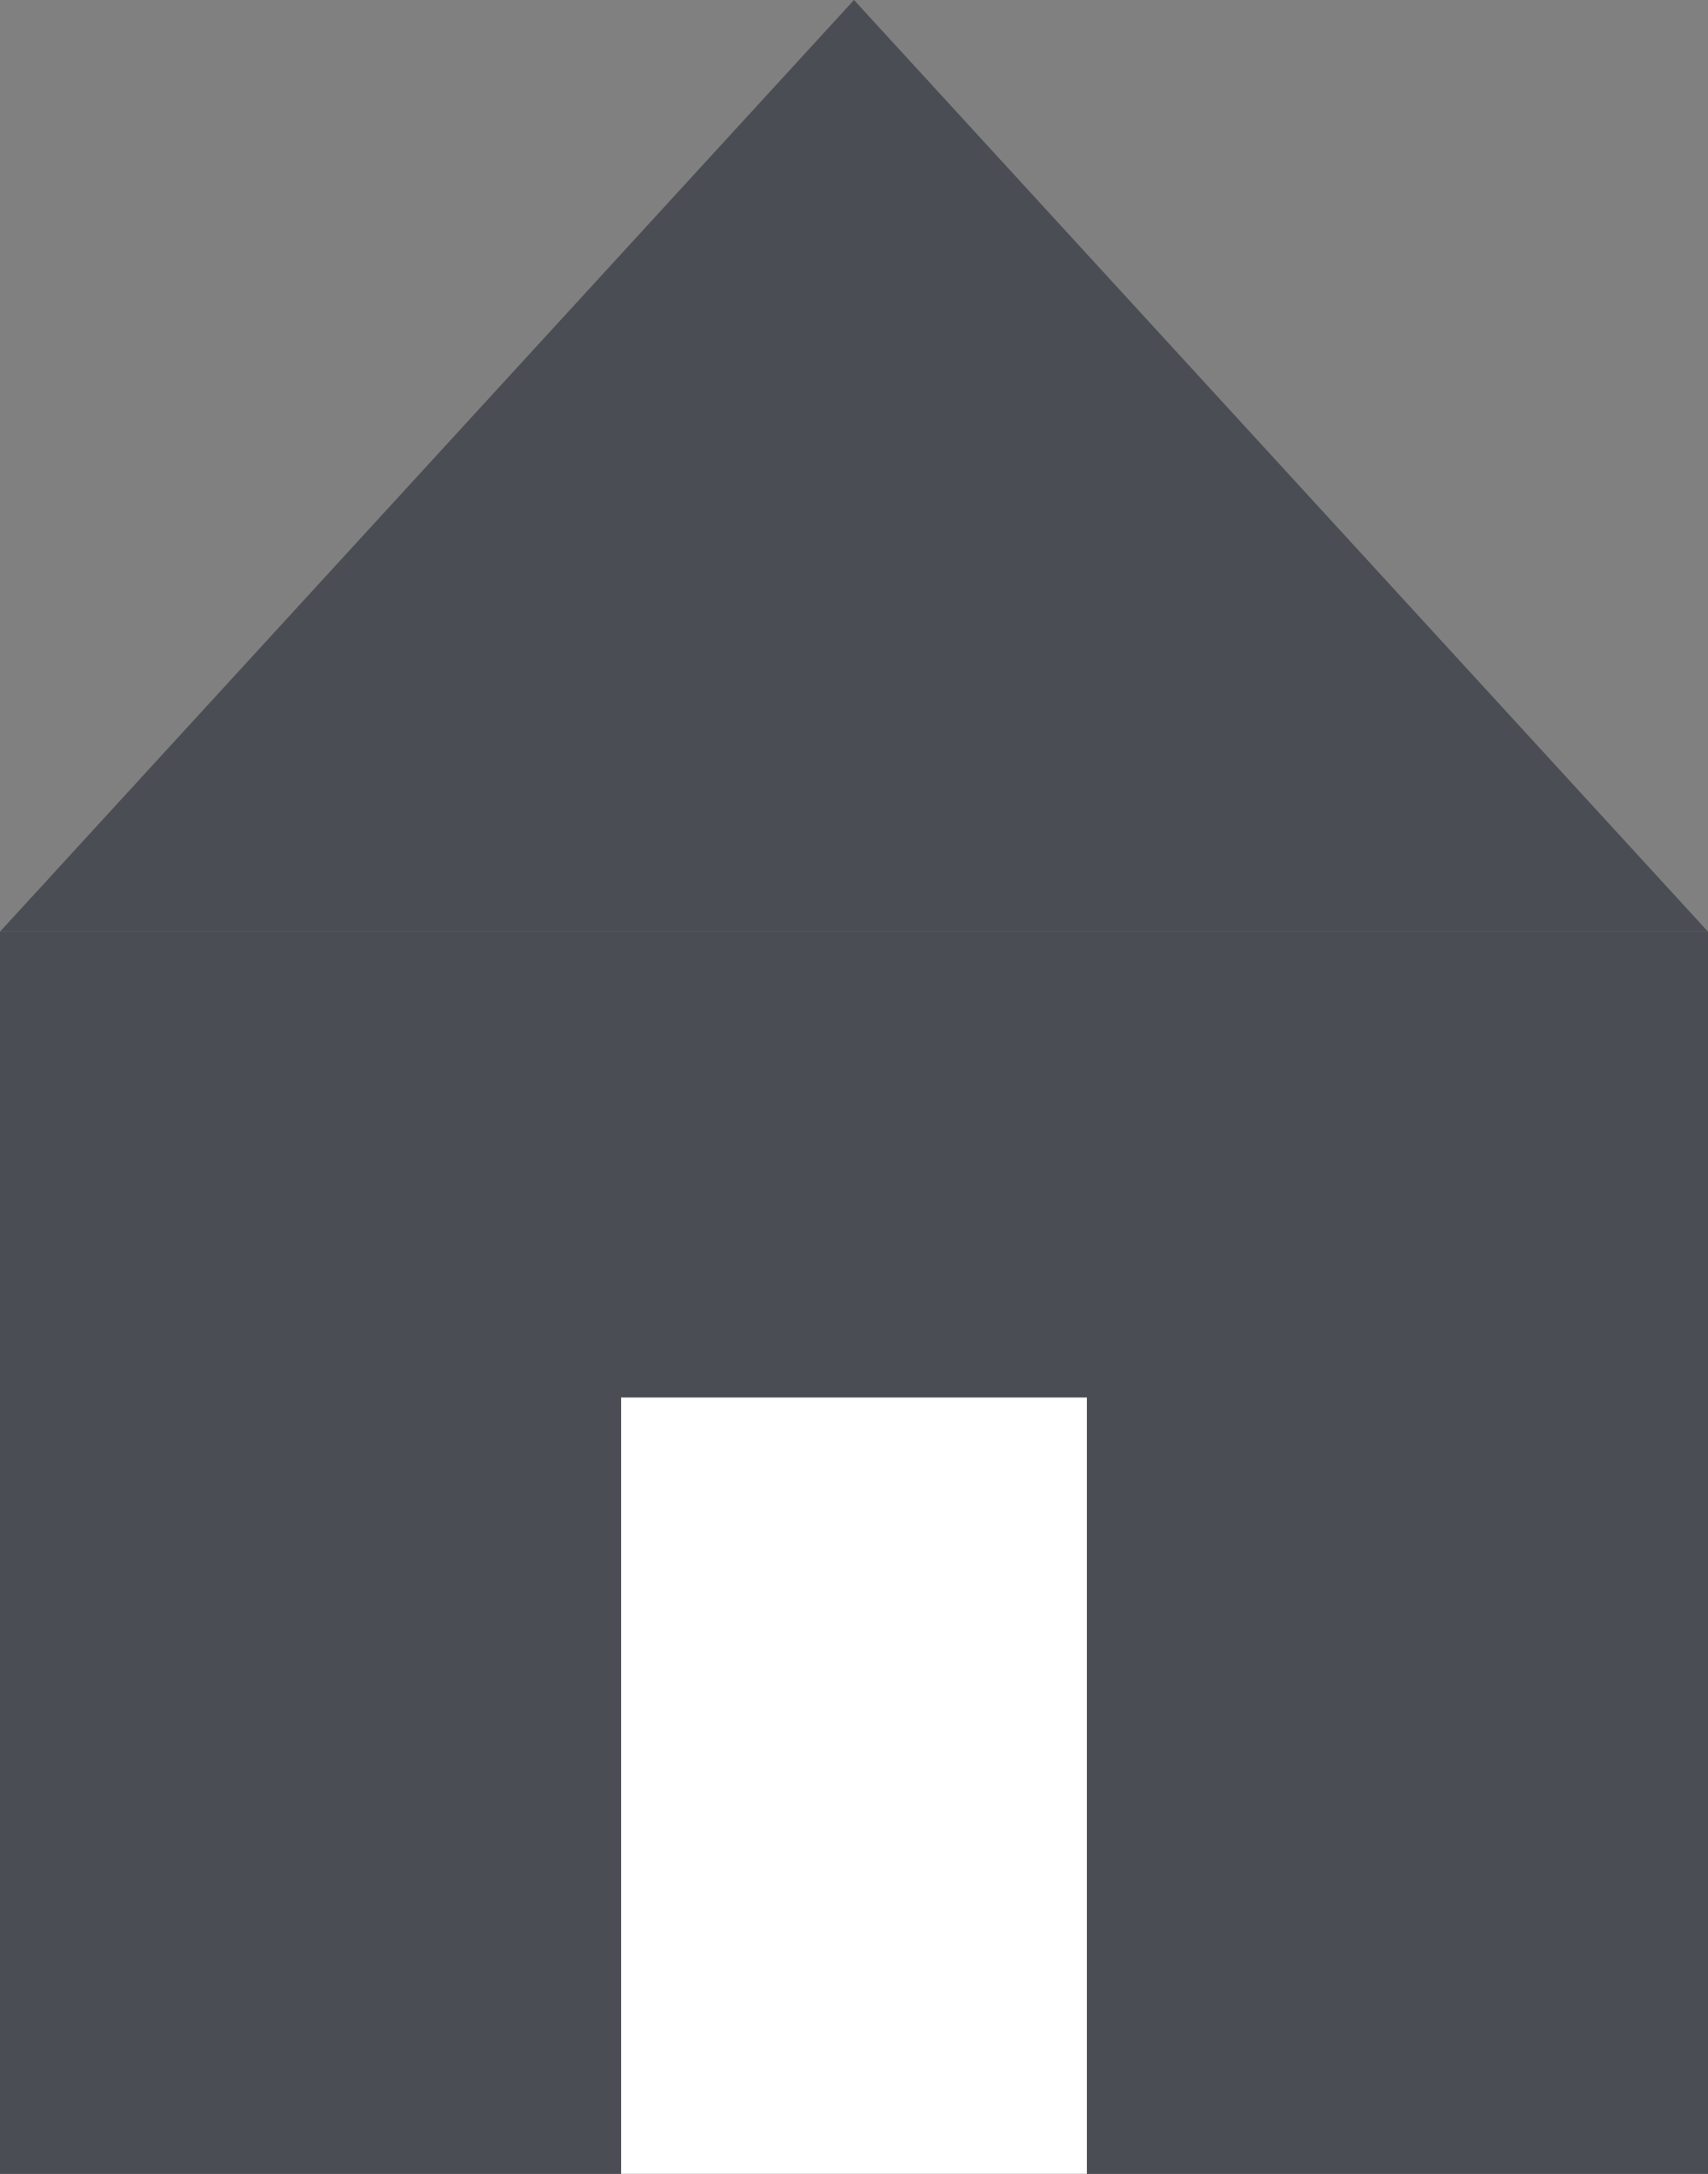
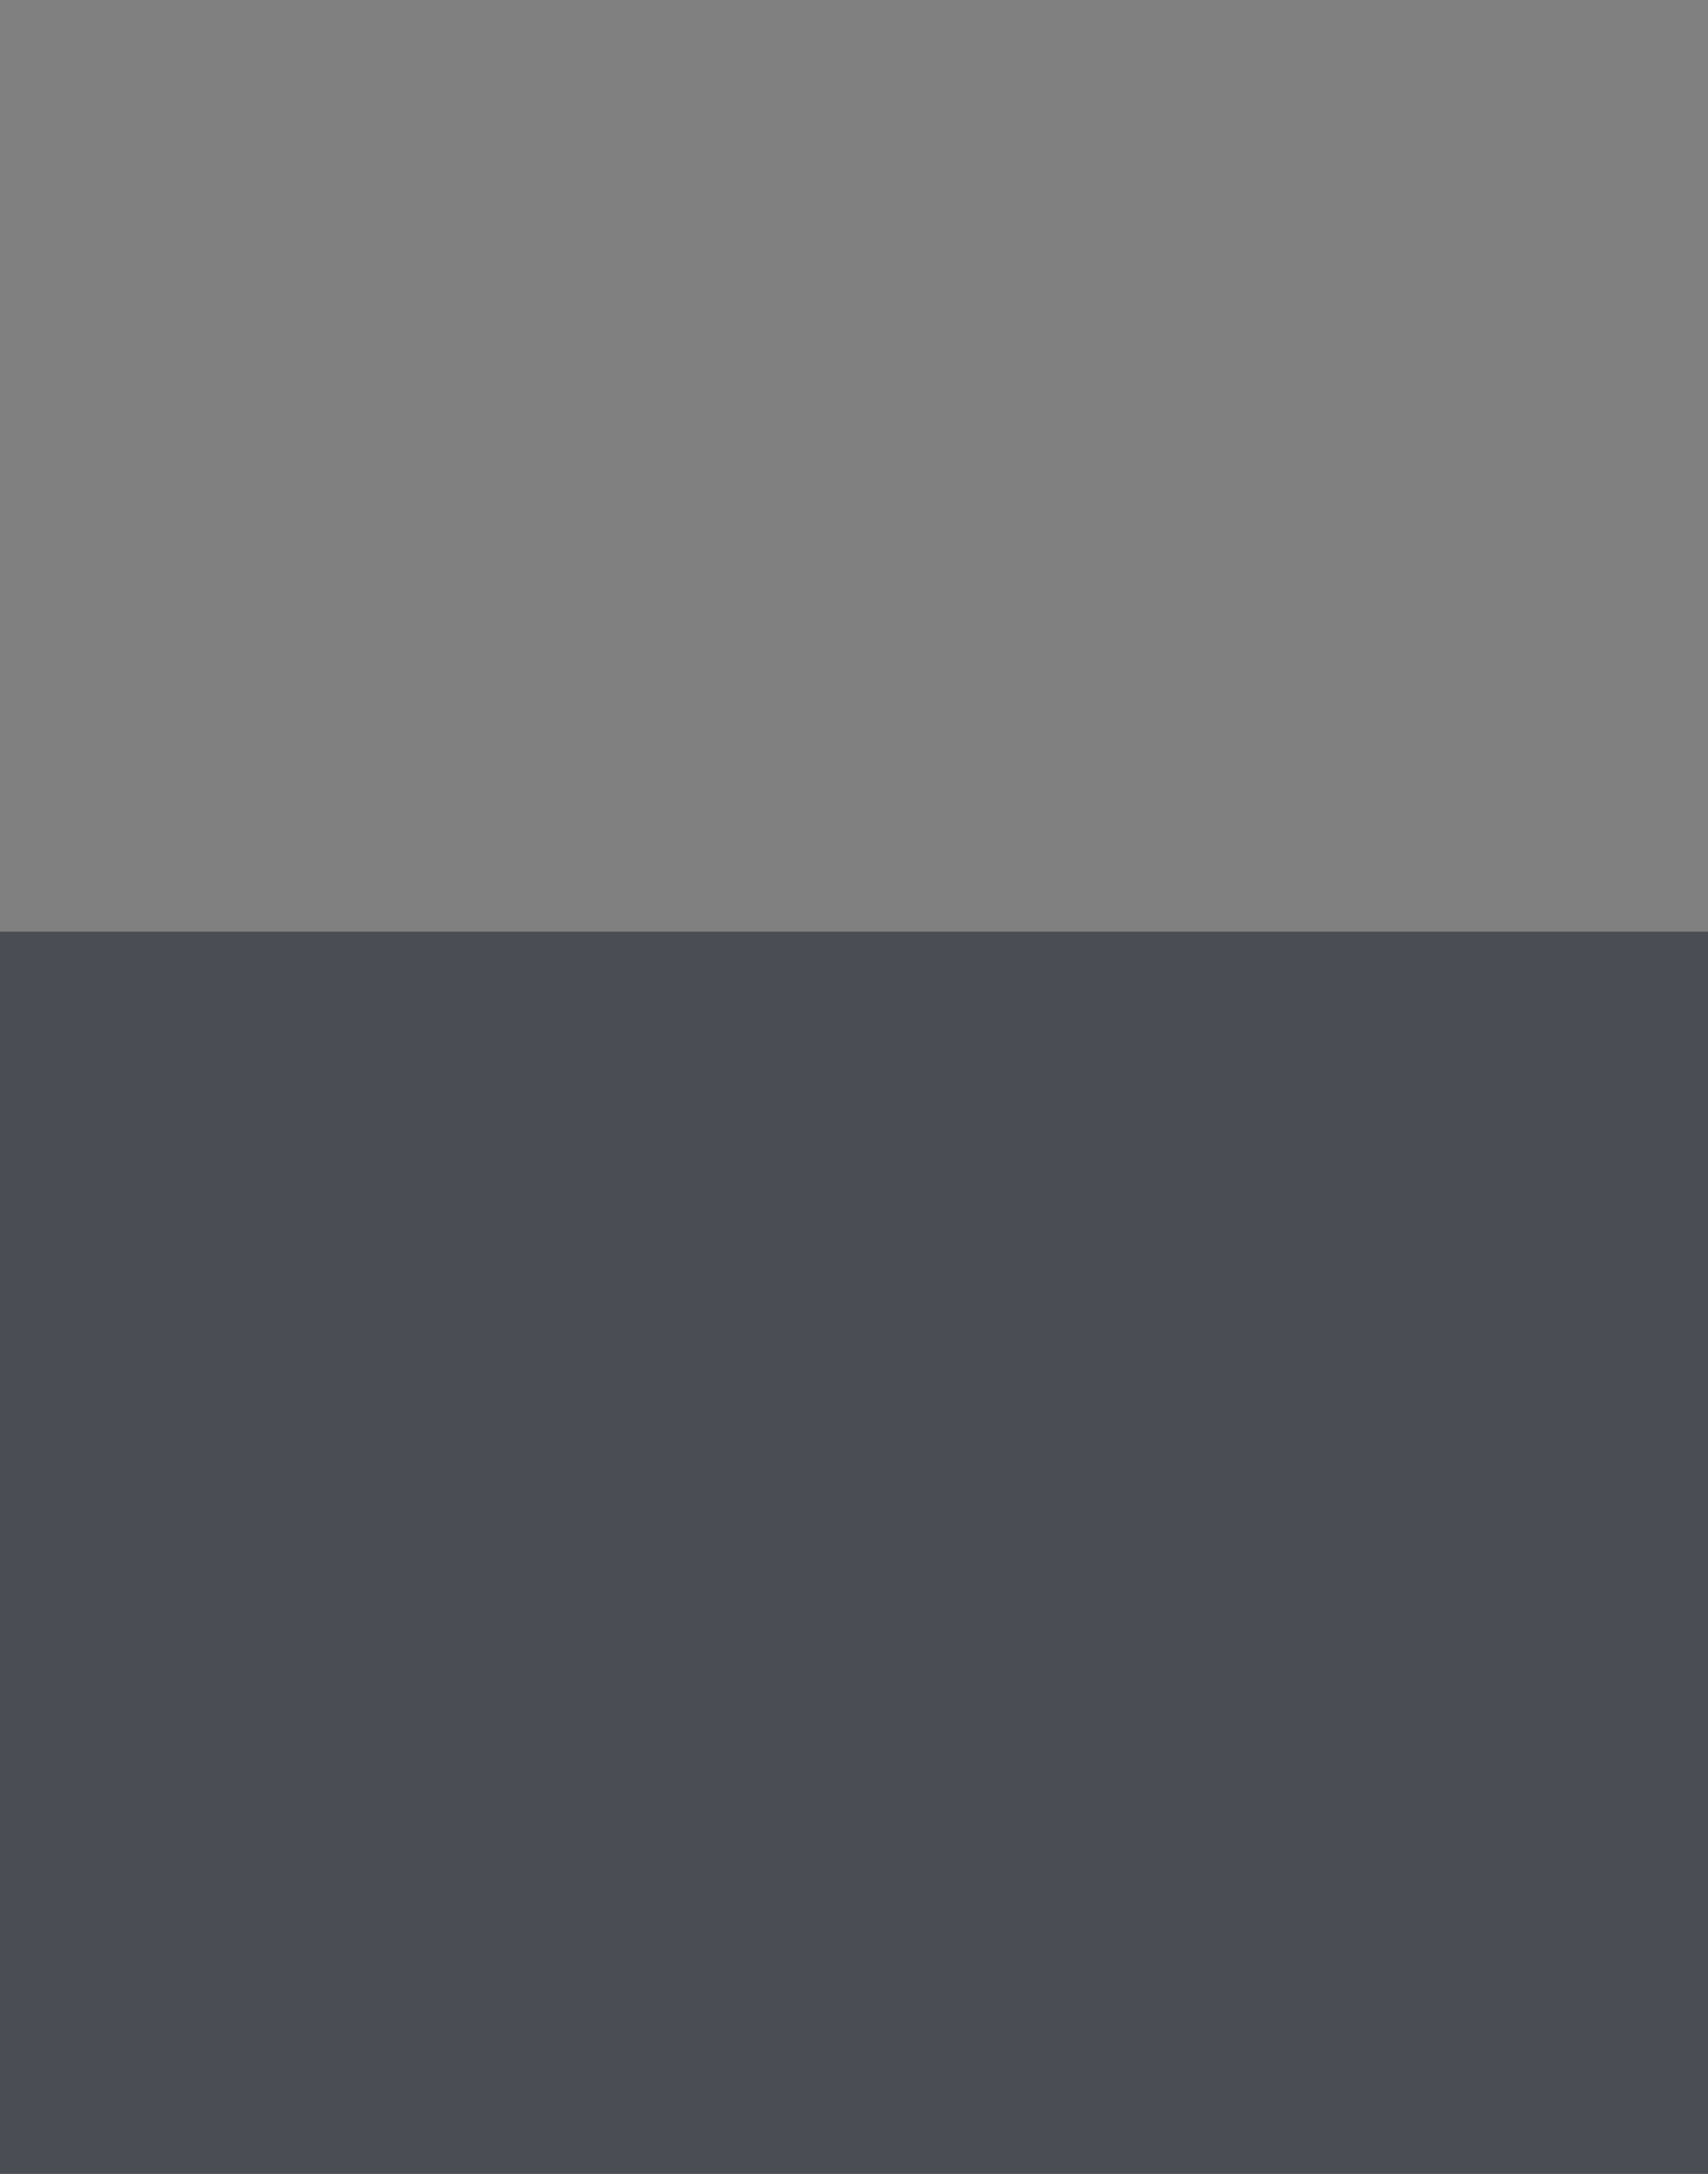
<svg xmlns="http://www.w3.org/2000/svg" width="11" height="14" viewBox="0 0 11 14">
  <rect x="0" y="0" width="11" height="14" fill="#808080" stroke="none" />
  <g id="グループ_440" data-name="グループ 440" transform="translate(-360 -789)">
    <g id="グループ_8" data-name="グループ 8">
      <rect id="長方形_22" data-name="長方形 22" width="11" height="8" transform="translate(360 795)" fill="#4b4d55" />
-       <path id="多角形_1" data-name="多角形 1" d="M5.5,0,11,6H0Z" transform="translate(360 789)" fill="#4b4d55" />
    </g>
-     <rect id="長方形_23" data-name="長方形 23" width="3" height="5" transform="translate(364 798)" fill="#fff" />
  </g>
</svg>